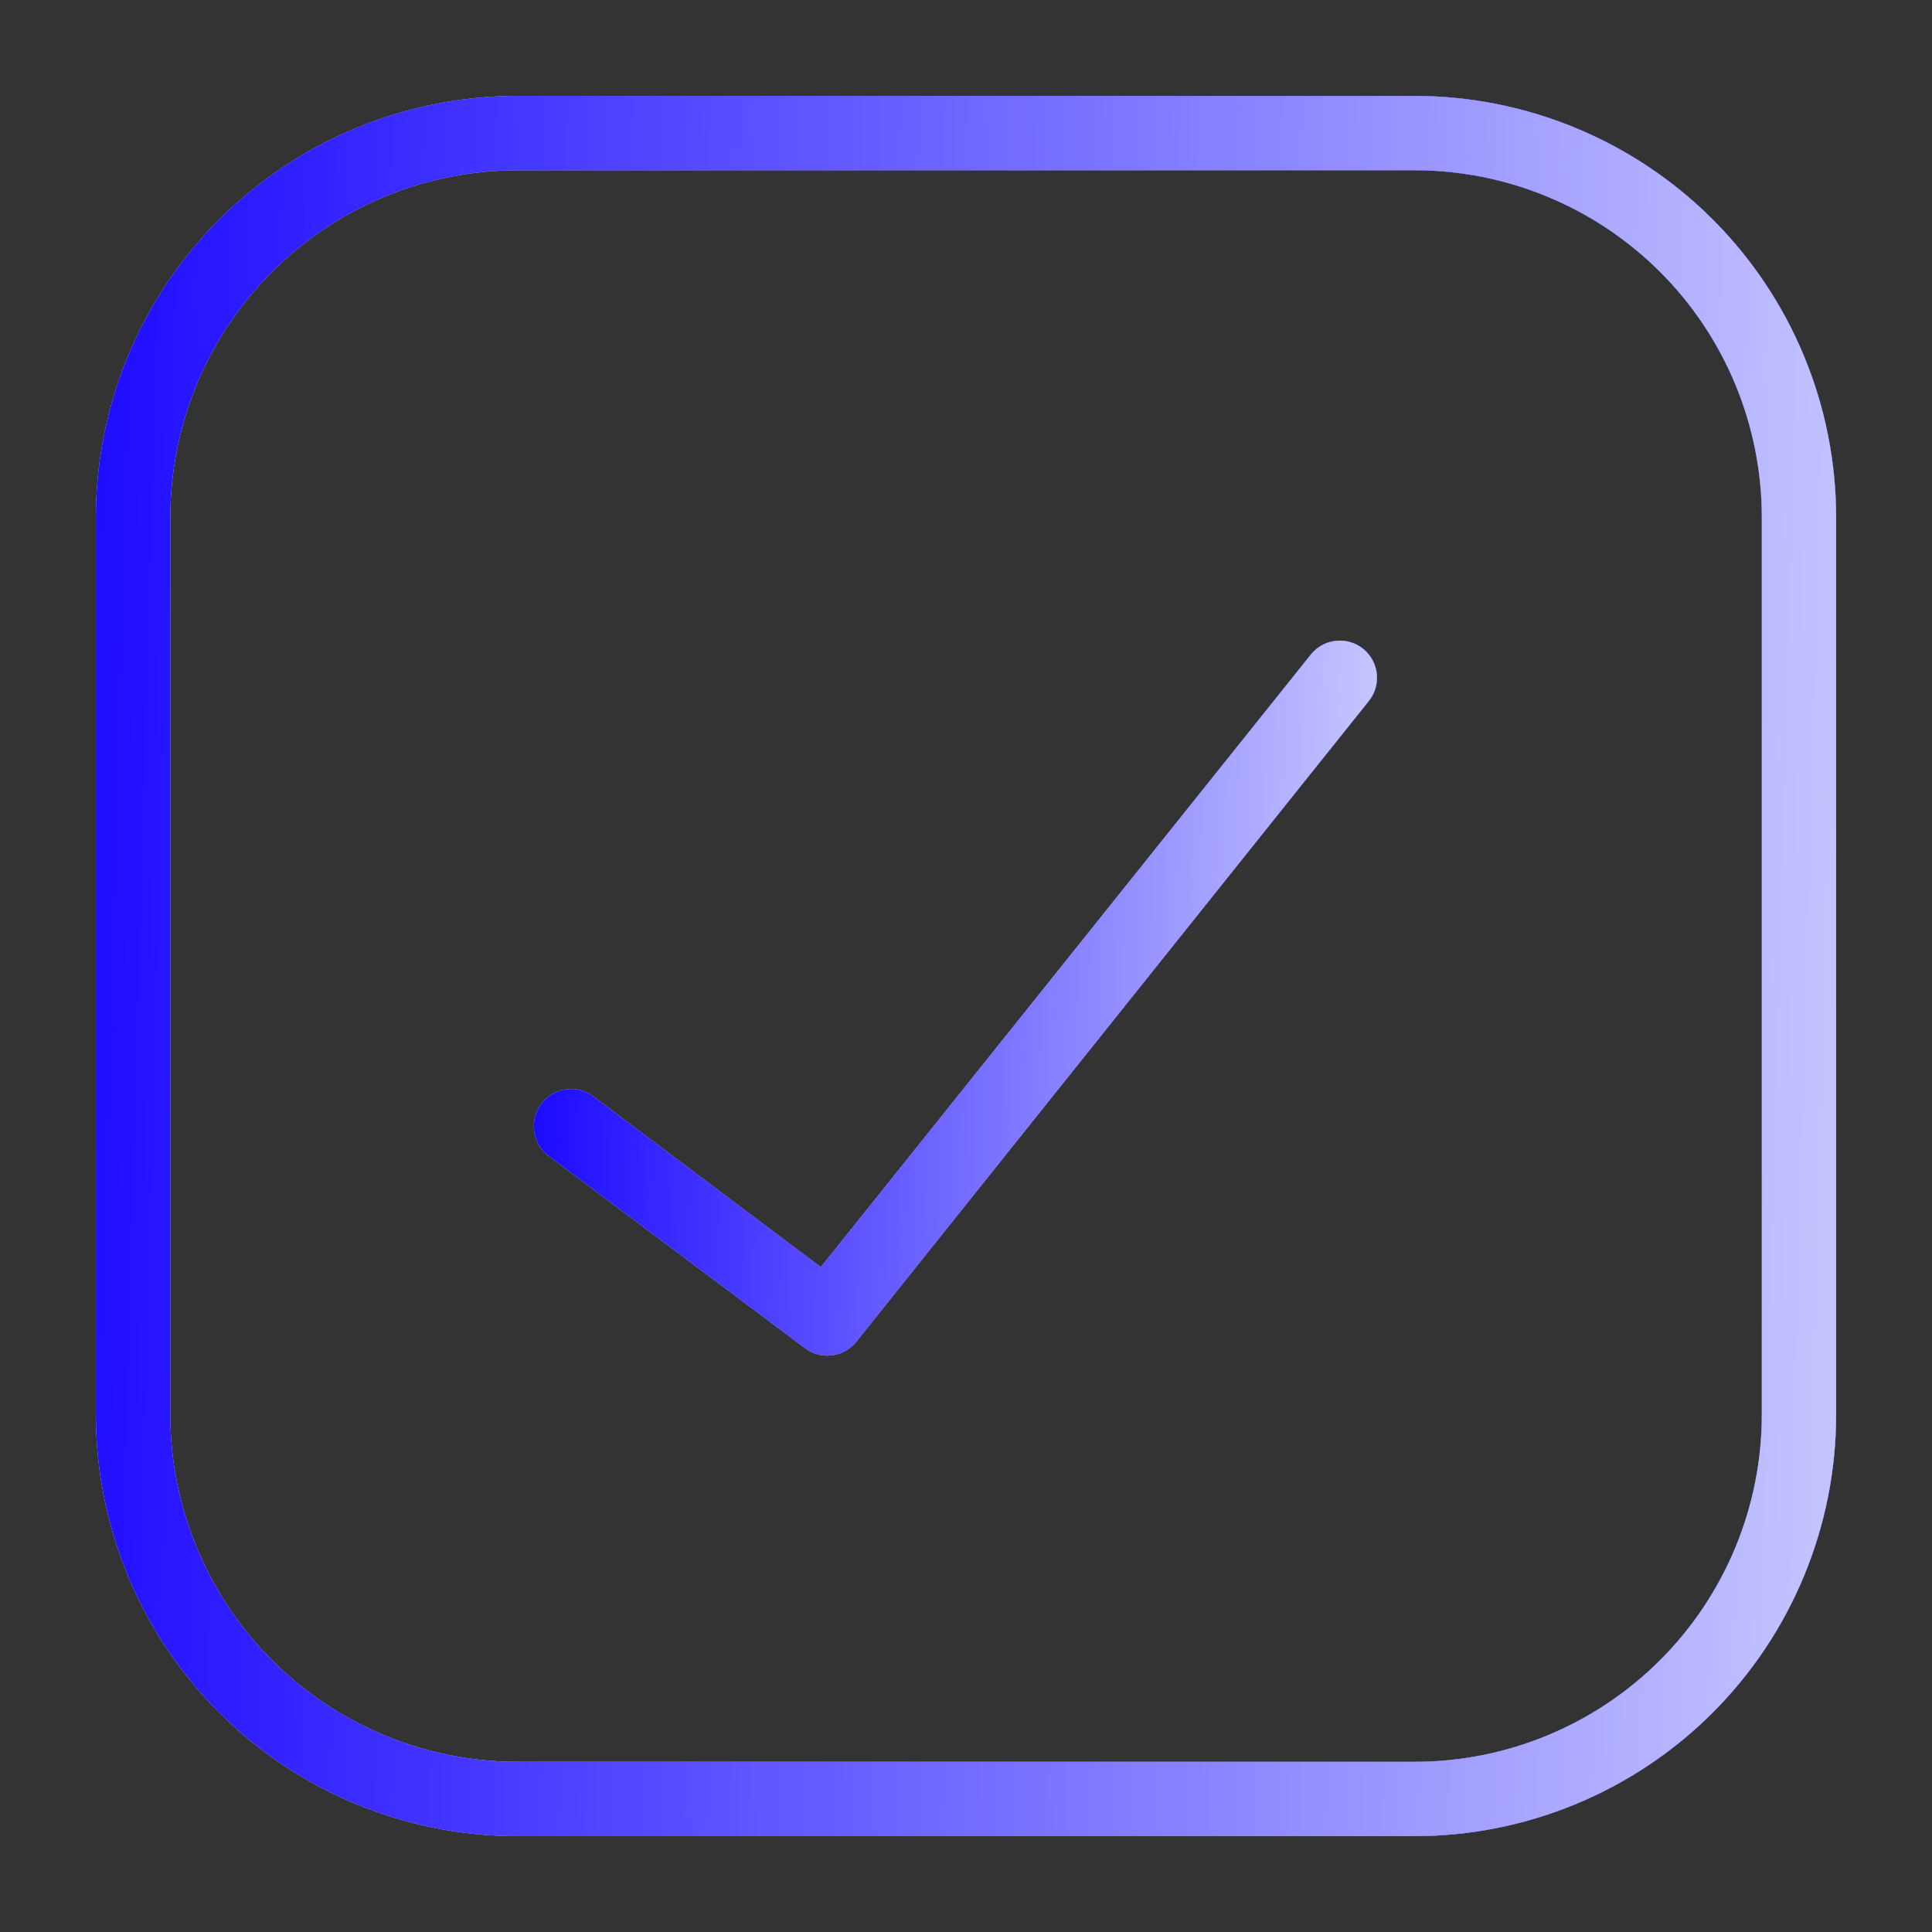
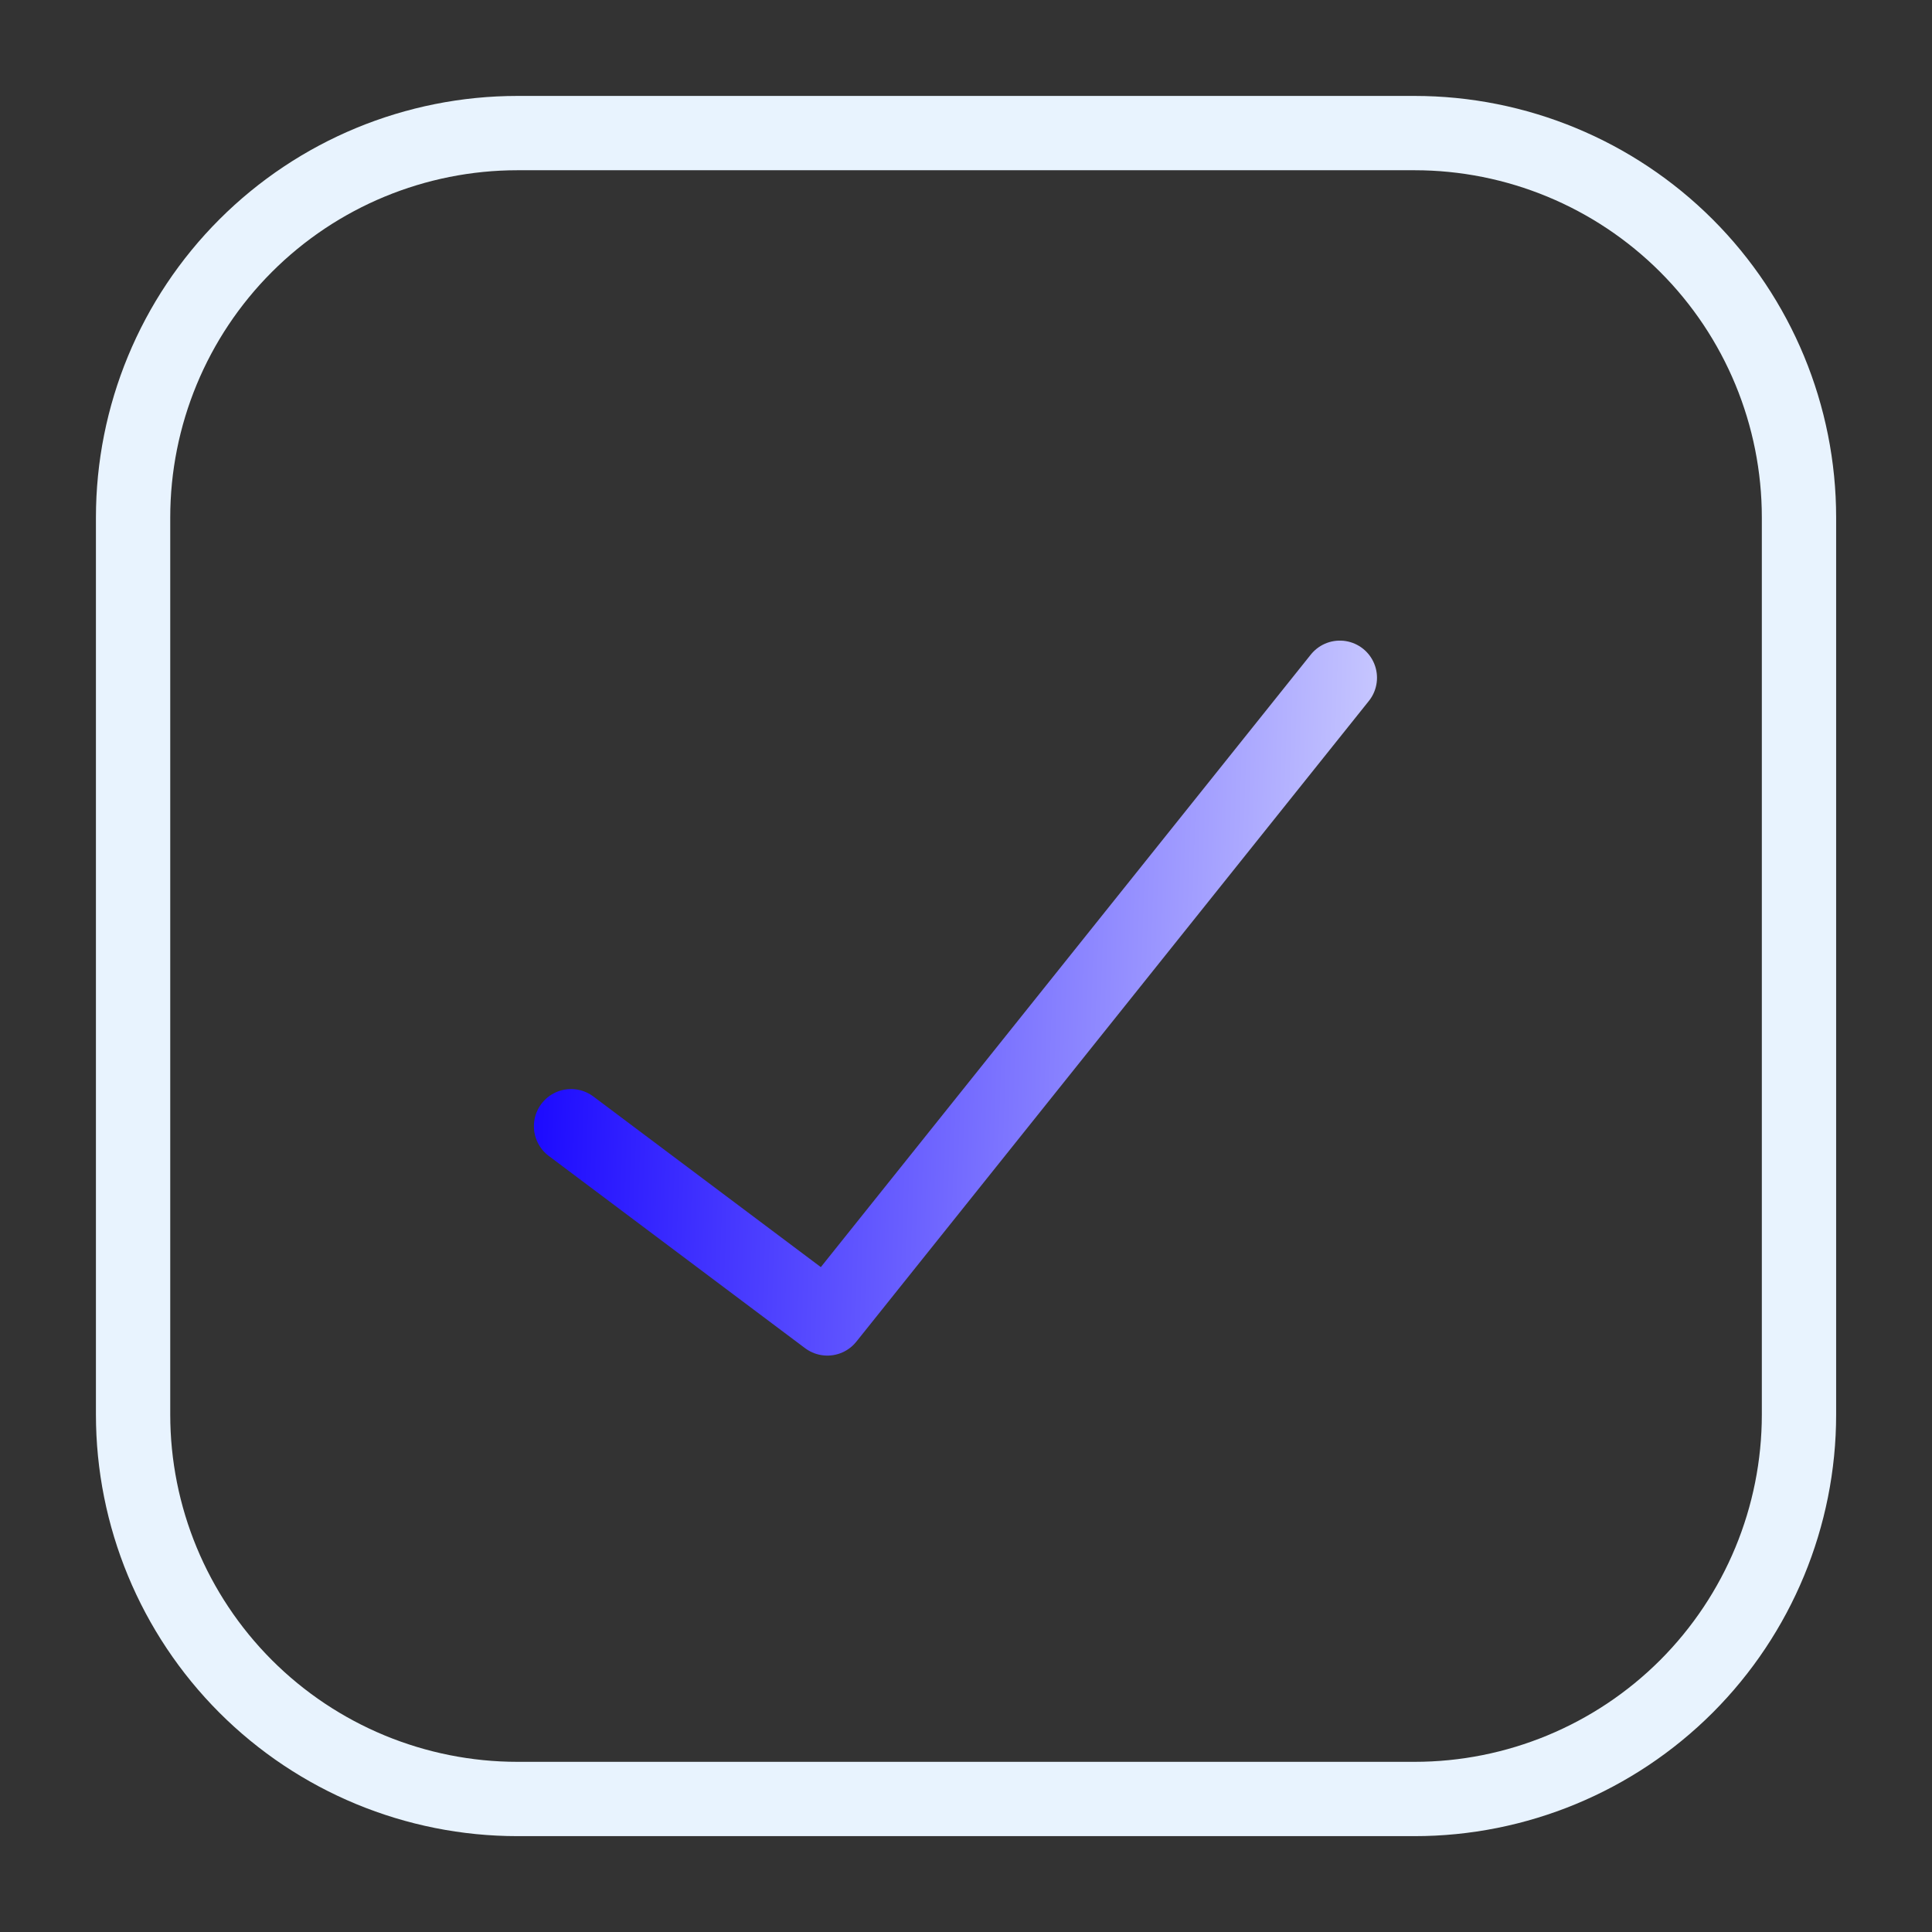
<svg xmlns="http://www.w3.org/2000/svg" width="26" height="26" viewBox="0 0 26 26" fill="none">
  <rect x="0" y="0" width="26" height="26" fill="#333333" stroke="none" />
  <path d="M19.036 1.791H6.965C5.592 1.791 4.276 2.336 3.306 3.306C2.336 4.276 1.791 5.592 1.791 6.965V19.036C1.791 20.408 2.336 21.724 3.306 22.695C4.276 23.665 5.592 24.21 6.965 24.21H19.036C20.408 24.21 21.724 23.665 22.695 22.695C23.665 21.724 24.21 20.408 24.21 19.036V6.965C24.21 5.592 23.665 4.276 22.695 3.306C21.724 2.336 20.408 1.791 19.036 1.791Z" stroke="#E8F3FE" stroke-linecap="round" stroke-linejoin="round" />
-   <path d="M19.036 1.791H6.965C5.592 1.791 4.276 2.336 3.306 3.306C2.336 4.276 1.791 5.592 1.791 6.965V19.036C1.791 20.408 2.336 21.724 3.306 22.695C4.276 23.665 5.592 24.21 6.965 24.21H19.036C20.408 24.21 21.724 23.665 22.695 22.695C23.665 21.724 24.21 20.408 24.21 19.036V6.965C24.21 5.592 23.665 4.276 22.695 3.306C21.724 2.336 20.408 1.791 19.036 1.791Z" stroke="url(#paint0_linear_964_854)" stroke-linecap="round" stroke-linejoin="round" />
-   <path d="M19.036 1.791H6.965C5.592 1.791 4.276 2.336 3.306 3.306C2.336 4.276 1.791 5.592 1.791 6.965V19.036C1.791 20.408 2.336 21.724 3.306 22.695C4.276 23.665 5.592 24.21 6.965 24.21H19.036C20.408 24.21 21.724 23.665 22.695 22.695C23.665 21.724 24.21 20.408 24.21 19.036V6.965C24.21 5.592 23.665 4.276 22.695 3.306C21.724 2.336 20.408 1.791 19.036 1.791Z" stroke="url(#paint1_linear_964_854)" stroke-linecap="round" stroke-linejoin="round" />
-   <path d="M18.031 9.121L11.134 17.743L7.685 15.156" stroke="#E8F3FE" stroke-linecap="round" stroke-linejoin="round" />
-   <path d="M18.031 9.121L11.134 17.743L7.685 15.156" stroke="url(#paint2_linear_964_854)" stroke-linecap="round" stroke-linejoin="round" />
  <path d="M18.031 9.121L11.134 17.743L7.685 15.156" stroke="url(#paint3_linear_964_854)" stroke-linecap="round" stroke-linejoin="round" />
  <defs>
    <linearGradient id="paint0_linear_964_854" x1="-4.471" y1="22.624" x2="29.523" y2="16.032" gradientUnits="userSpaceOnUse">
      <stop offset="0.003" stop-color="#7986FD" />
      <stop offset="1" stop-color="#1502FF" />
    </linearGradient>
    <linearGradient id="paint1_linear_964_854" x1="28.869" y1="24.21" x2="-0.546" y2="23.388" gradientUnits="userSpaceOnUse">
      <stop stop-color="#E3E6FF" />
      <stop offset="1" stop-color="#1502FF" />
    </linearGradient>
    <linearGradient id="paint2_linear_964_854" x1="4.795" y1="17.133" x2="20.237" y2="13.54" gradientUnits="userSpaceOnUse">
      <stop offset="0.003" stop-color="#7986FD" />
      <stop offset="1" stop-color="#1502FF" />
    </linearGradient>
    <linearGradient id="paint3_linear_964_854" x1="20.181" y1="17.743" x2="6.612" y2="17.288" gradientUnits="userSpaceOnUse">
      <stop stop-color="#E3E6FF" />
      <stop offset="1" stop-color="#1502FF" />
    </linearGradient>
  </defs>
</svg>